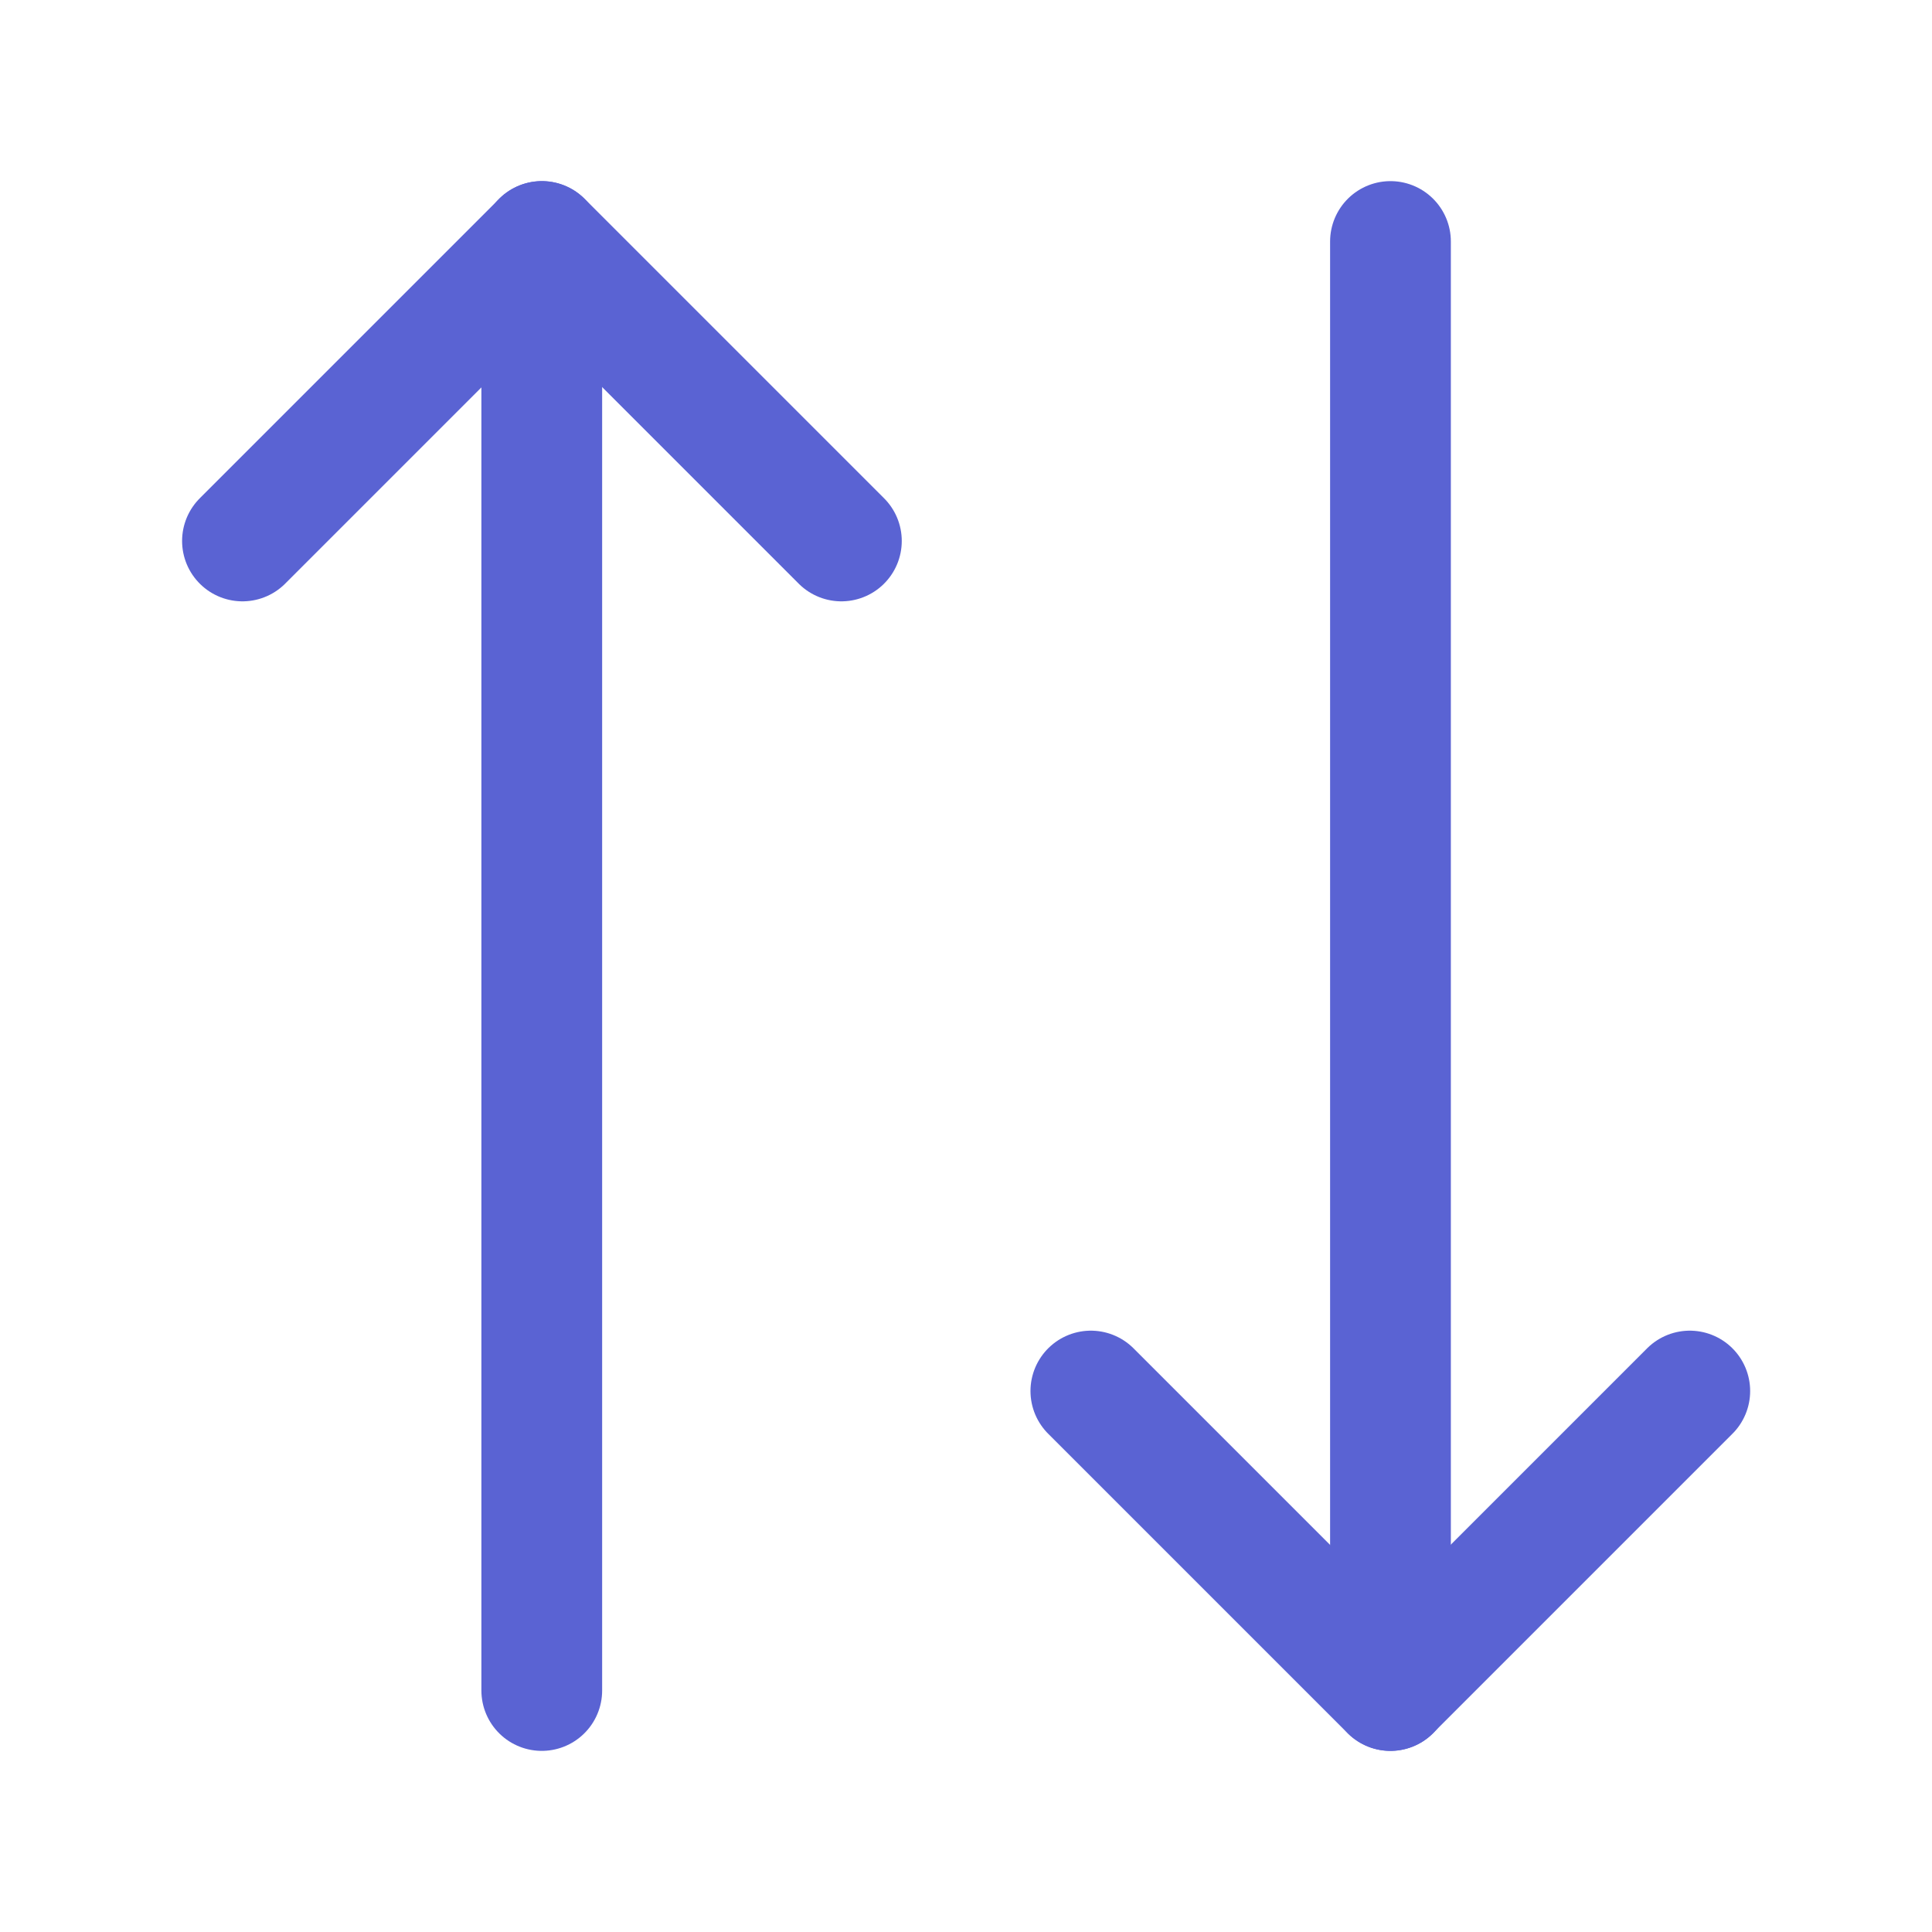
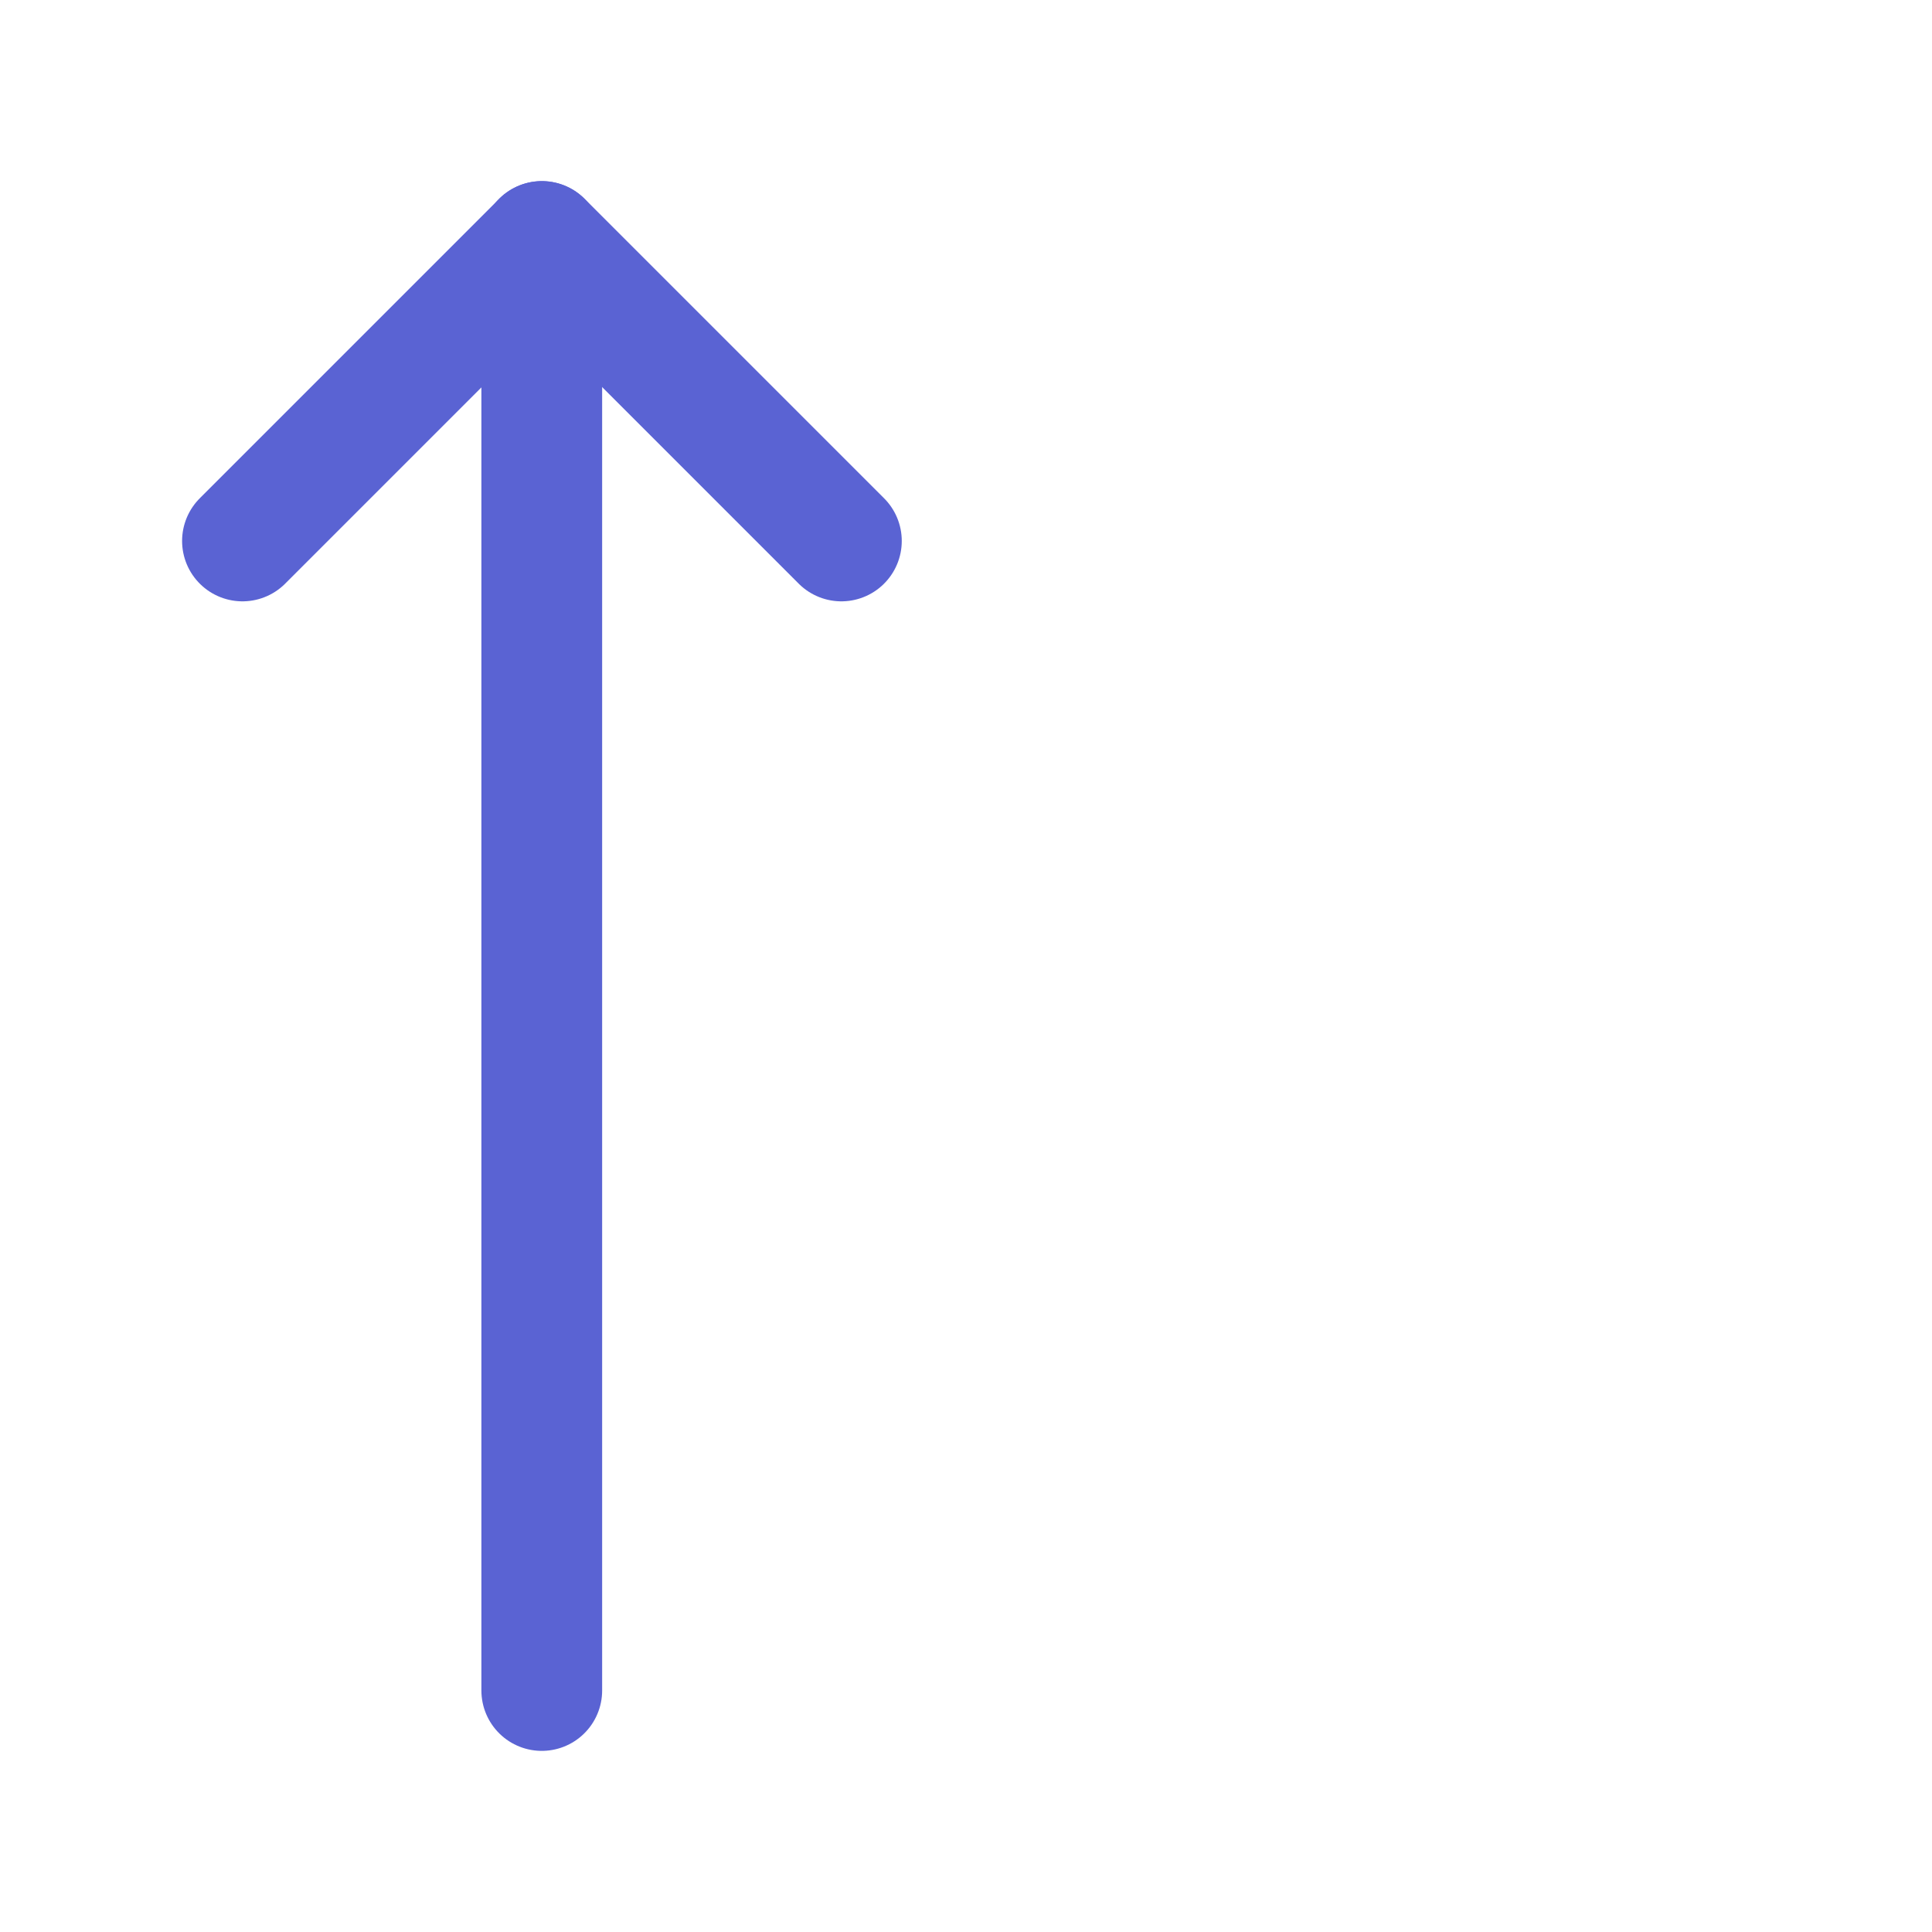
<svg xmlns="http://www.w3.org/2000/svg" width="24" height="24" viewBox="0 0 24 24" fill="none">
  <path d="M10.452 6.72L6.732 3L3.012 6.72" stroke="#5A63D3" stroke-width="1.5" stroke-linecap="round" stroke-linejoin="round" />
  <path d="M6.73 21V3" stroke="#5A63D3" stroke-width="1.5" stroke-linecap="round" stroke-linejoin="round" />
-   <path d="M13.551 17.28L17.271 21L20.991 17.28" stroke="#5A63D3" stroke-width="1.5" stroke-linecap="round" stroke-linejoin="round" />
-   <path d="M17.273 3V21" stroke="#5A63D3" stroke-width="1.5" stroke-linecap="round" stroke-linejoin="round" />
</svg>